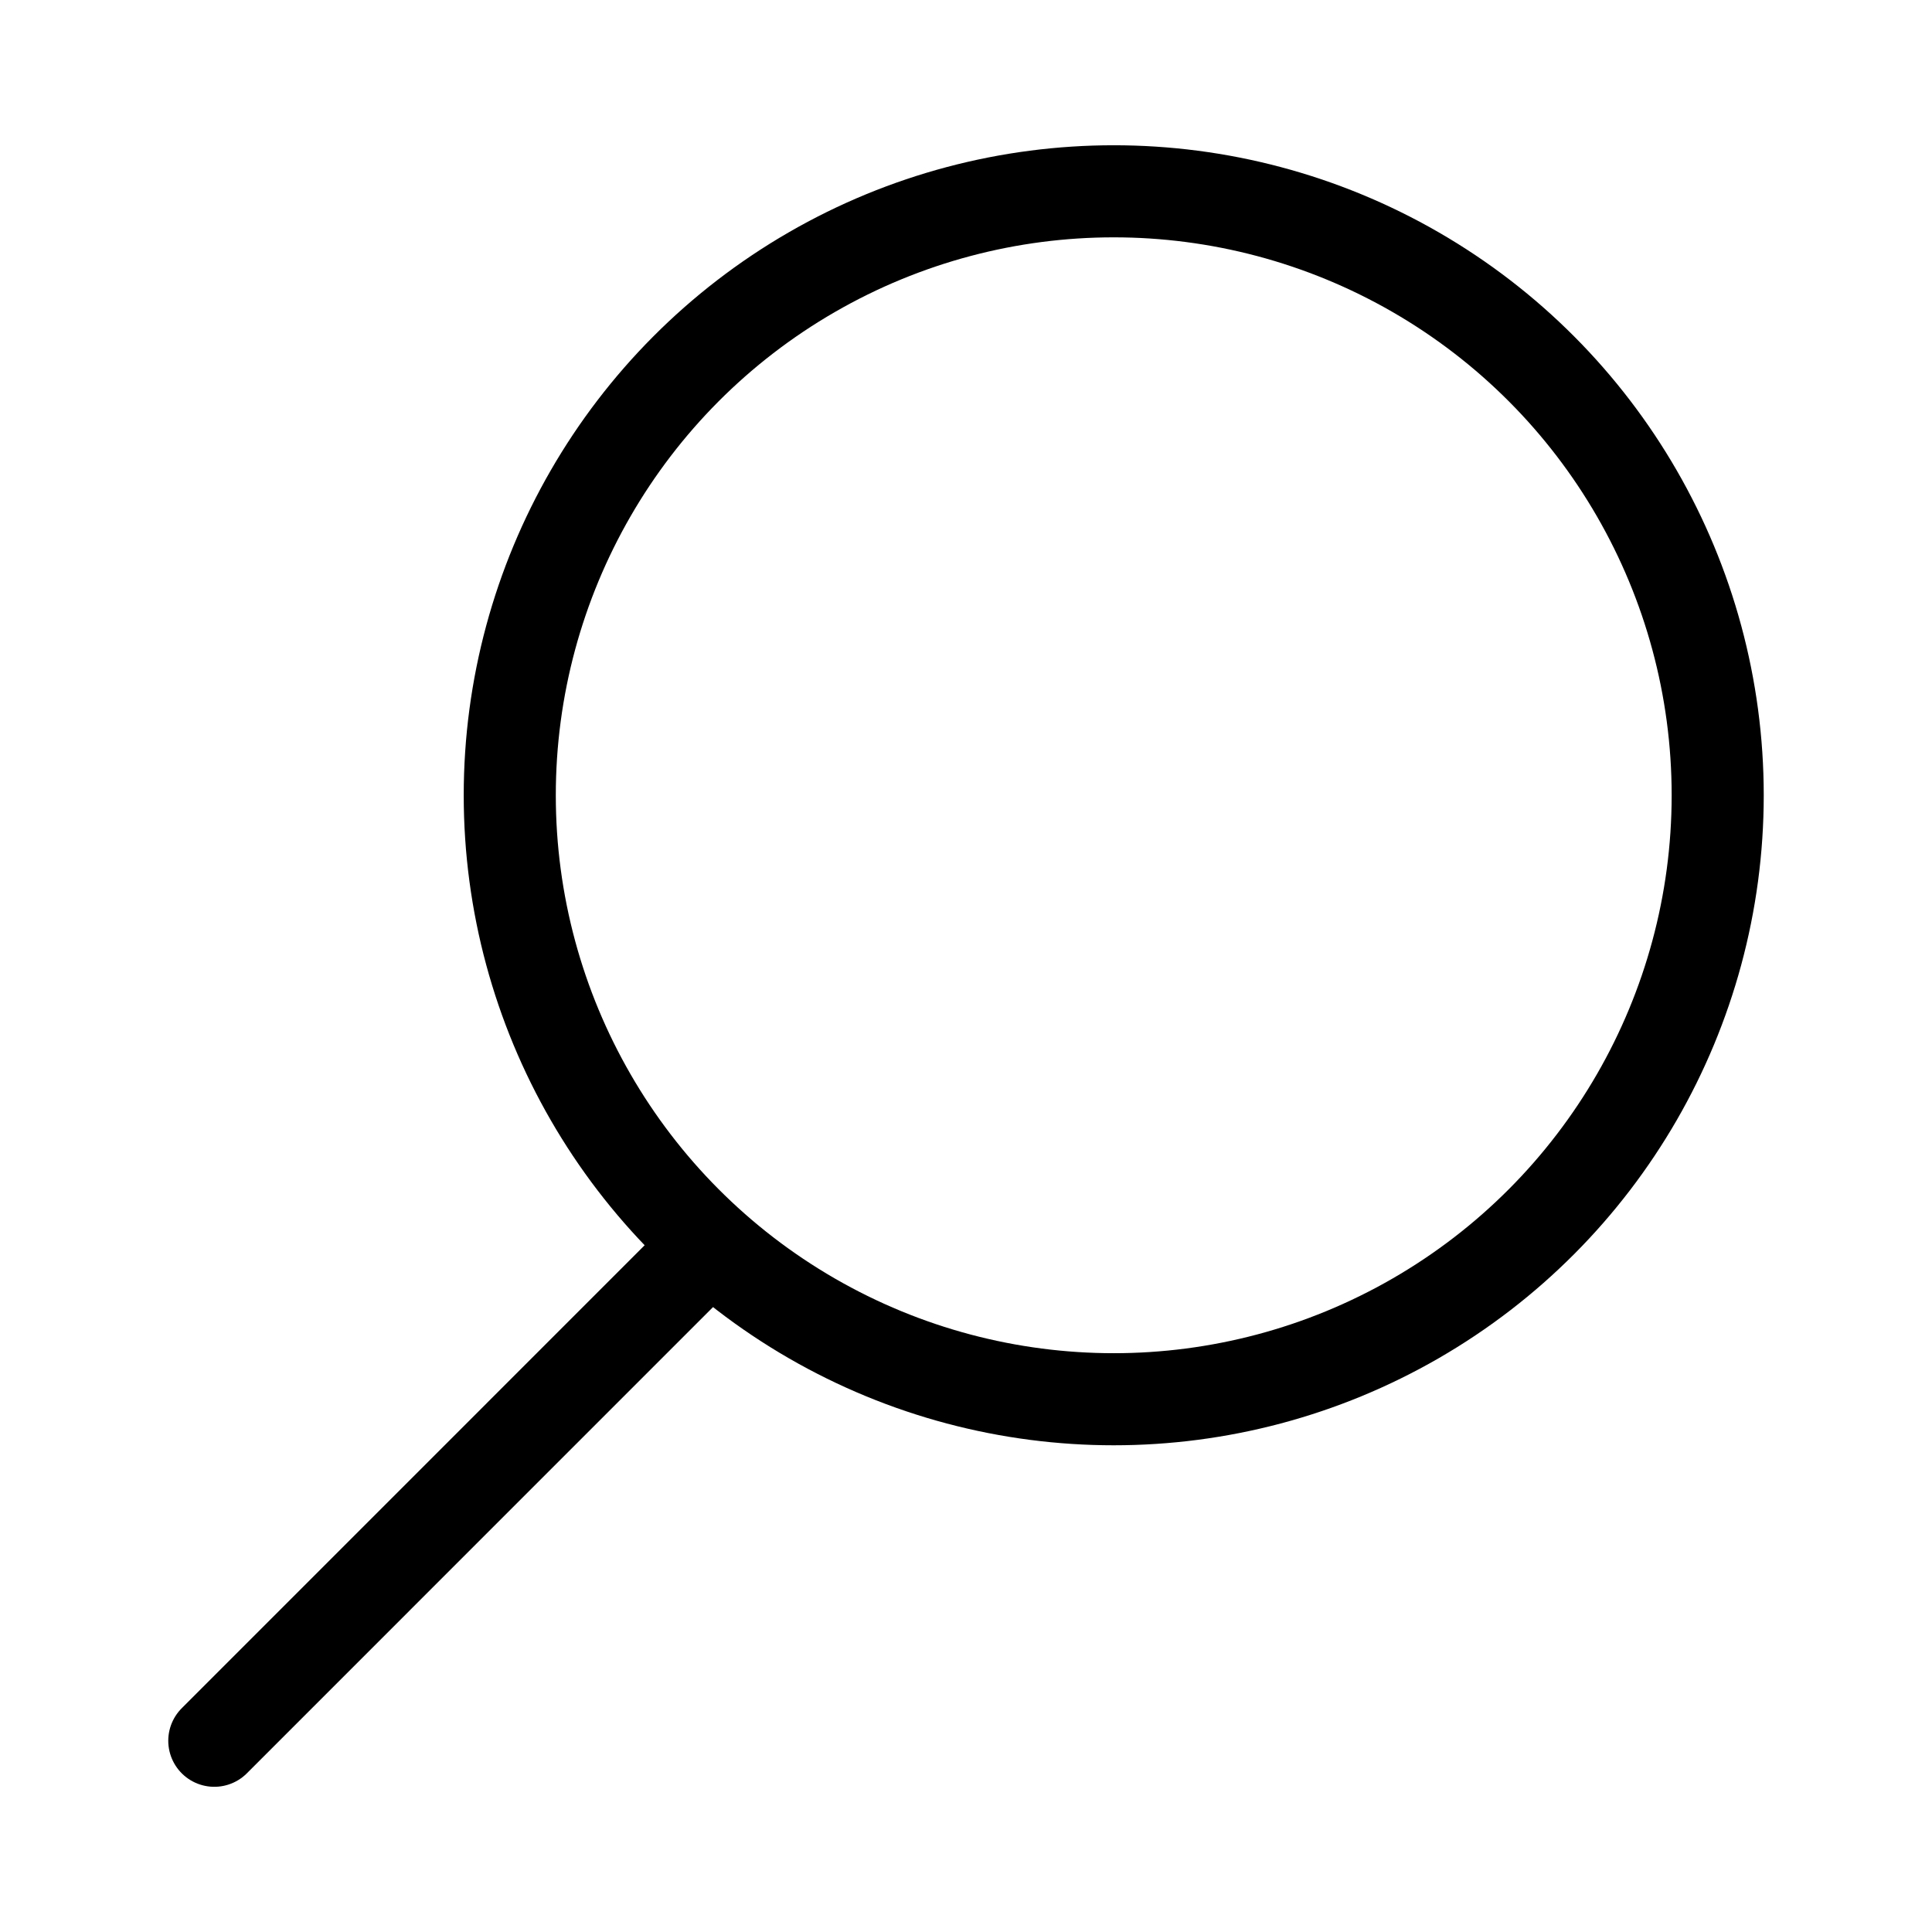
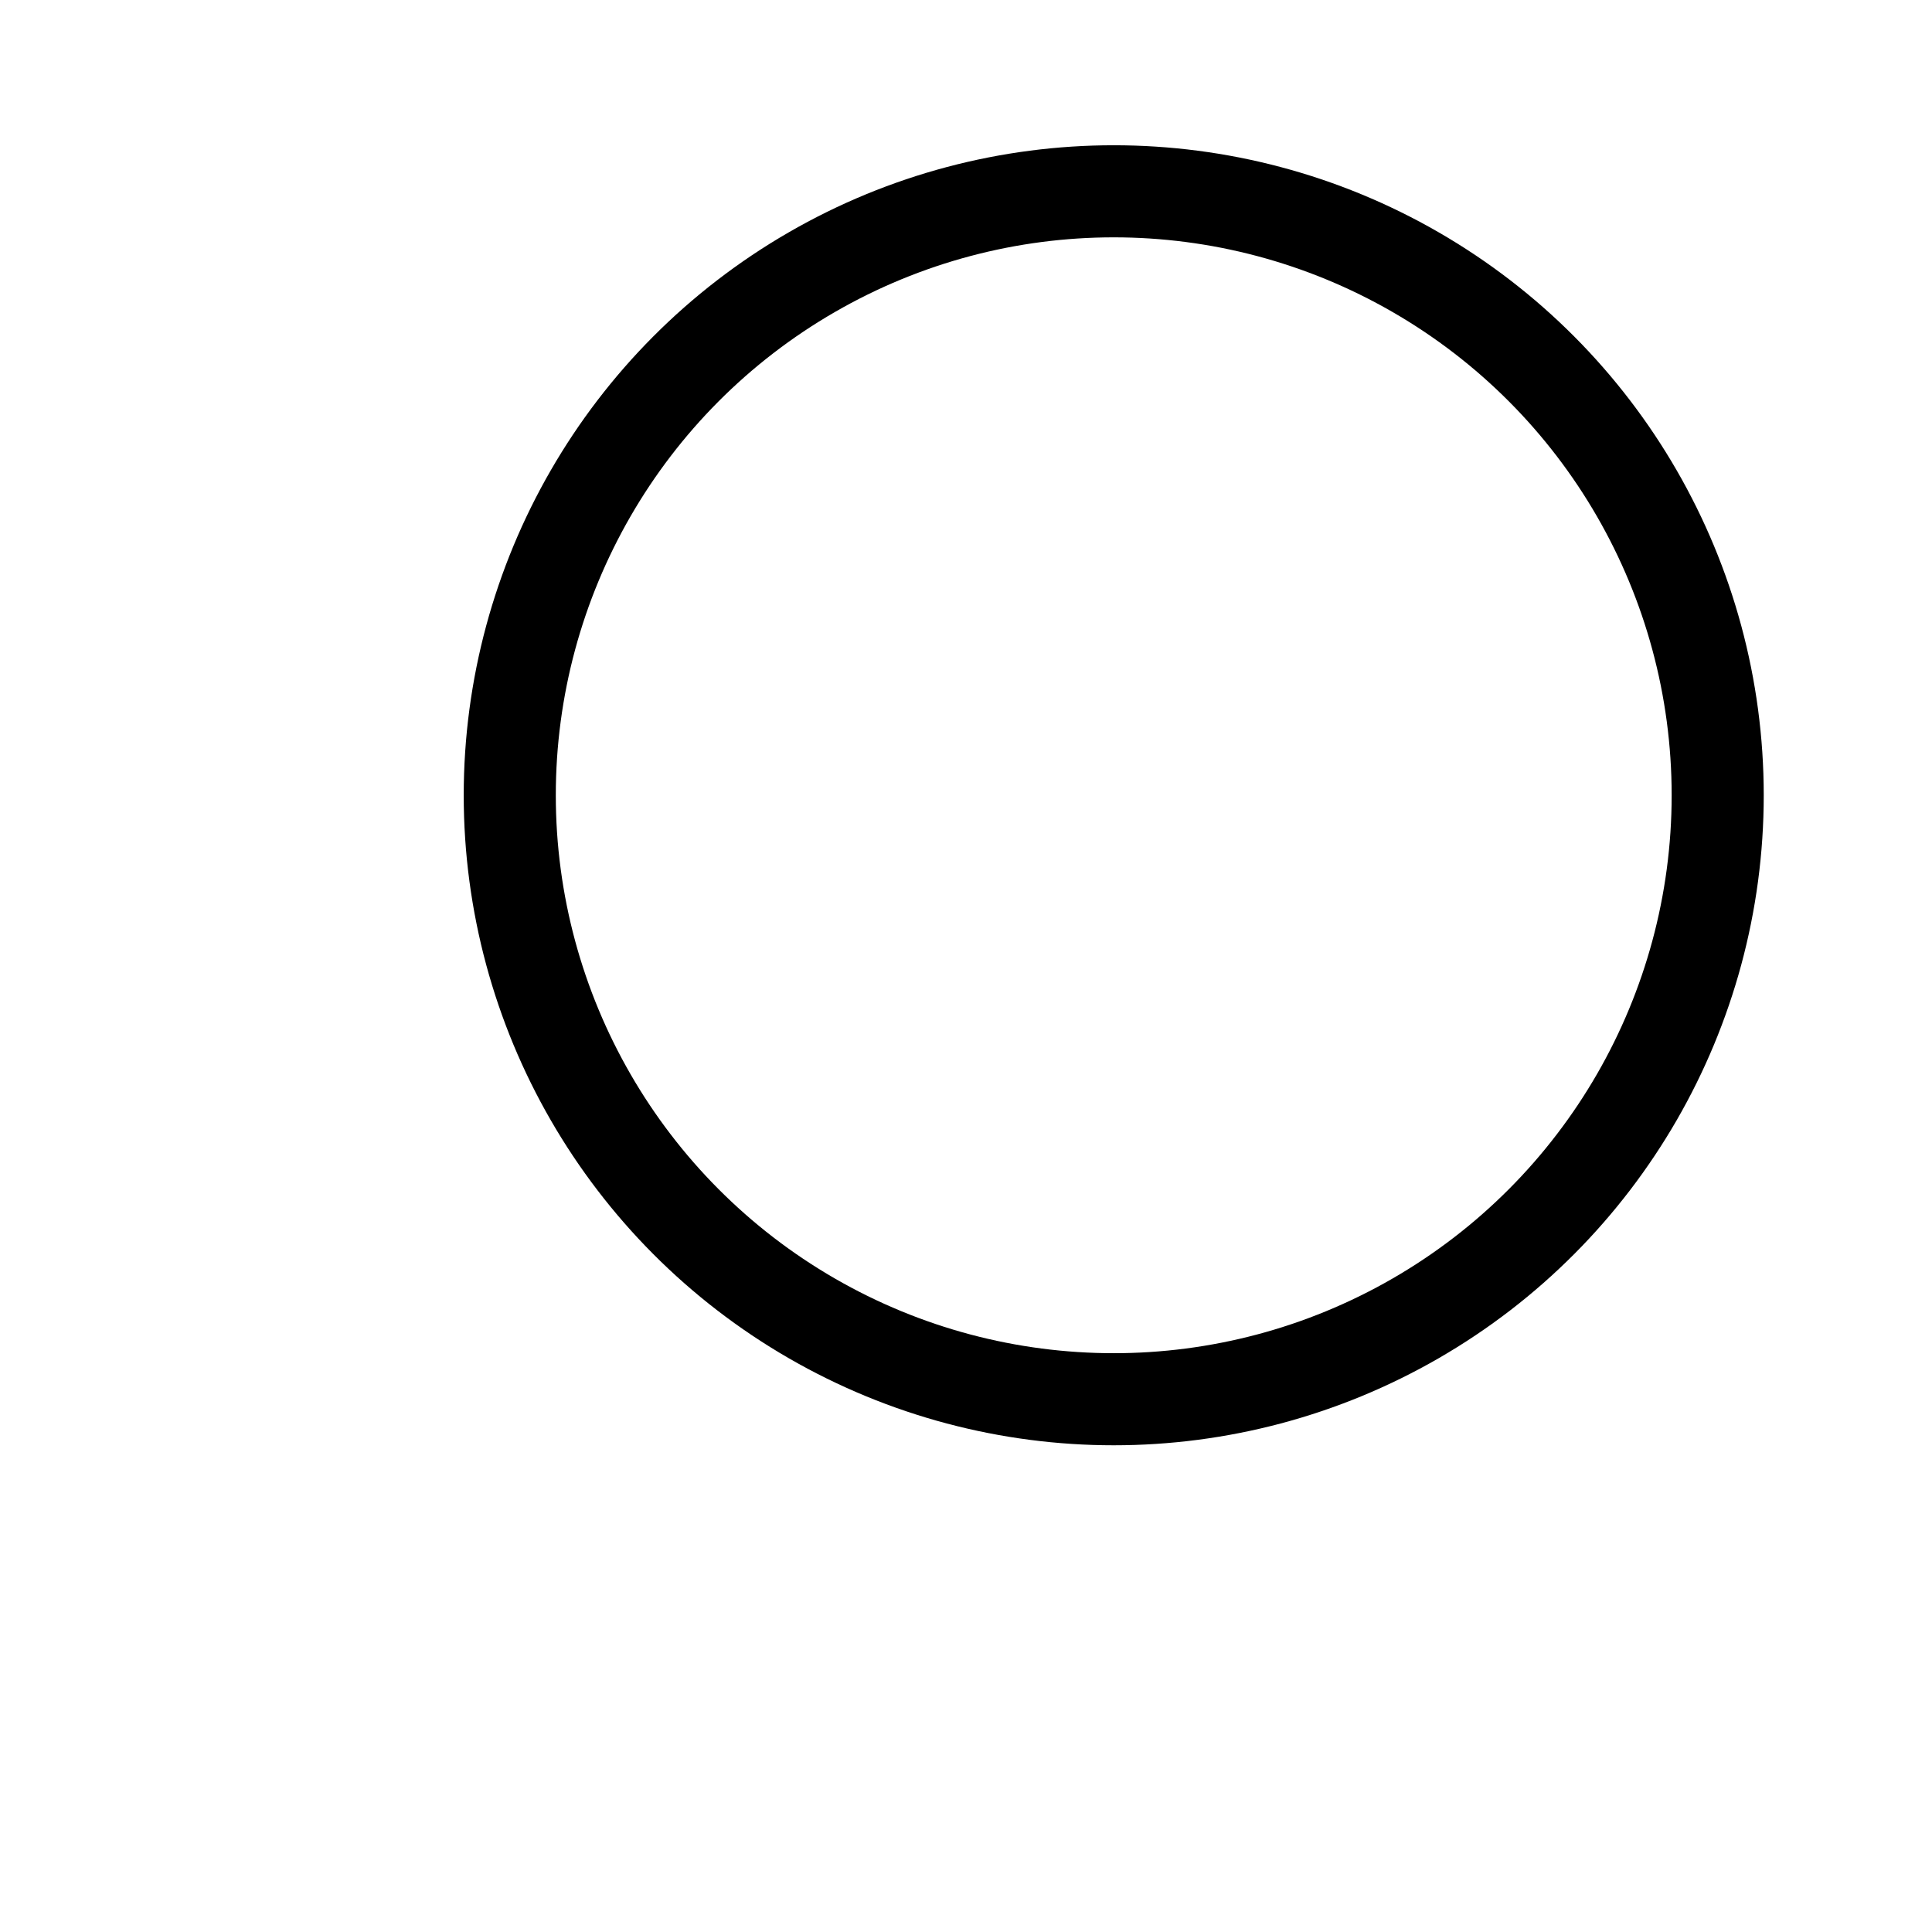
<svg xmlns="http://www.w3.org/2000/svg" id="Capa_1" x="0px" y="0px" viewBox="0 0 287.32 287.32" style="enable-background:new 0 0 287.32 287.32;" xml:space="preserve">
  <style type="text/css"> .st0{fill:none;stroke:#000000;stroke-width:13.694;stroke-miterlimit:10;} .st1{fill:none;stroke:#000000;stroke-width:13.694;stroke-linecap:round;stroke-linejoin:round;stroke-miterlimit:10;} </style>
  <g>
    <circle class="st0" cx="165.63" cy="118.27" r="89.82" />
-     <line class="st1" x1="103.19" y1="187.55" x2="31.87" y2="258.88" />
  </g>
</svg>